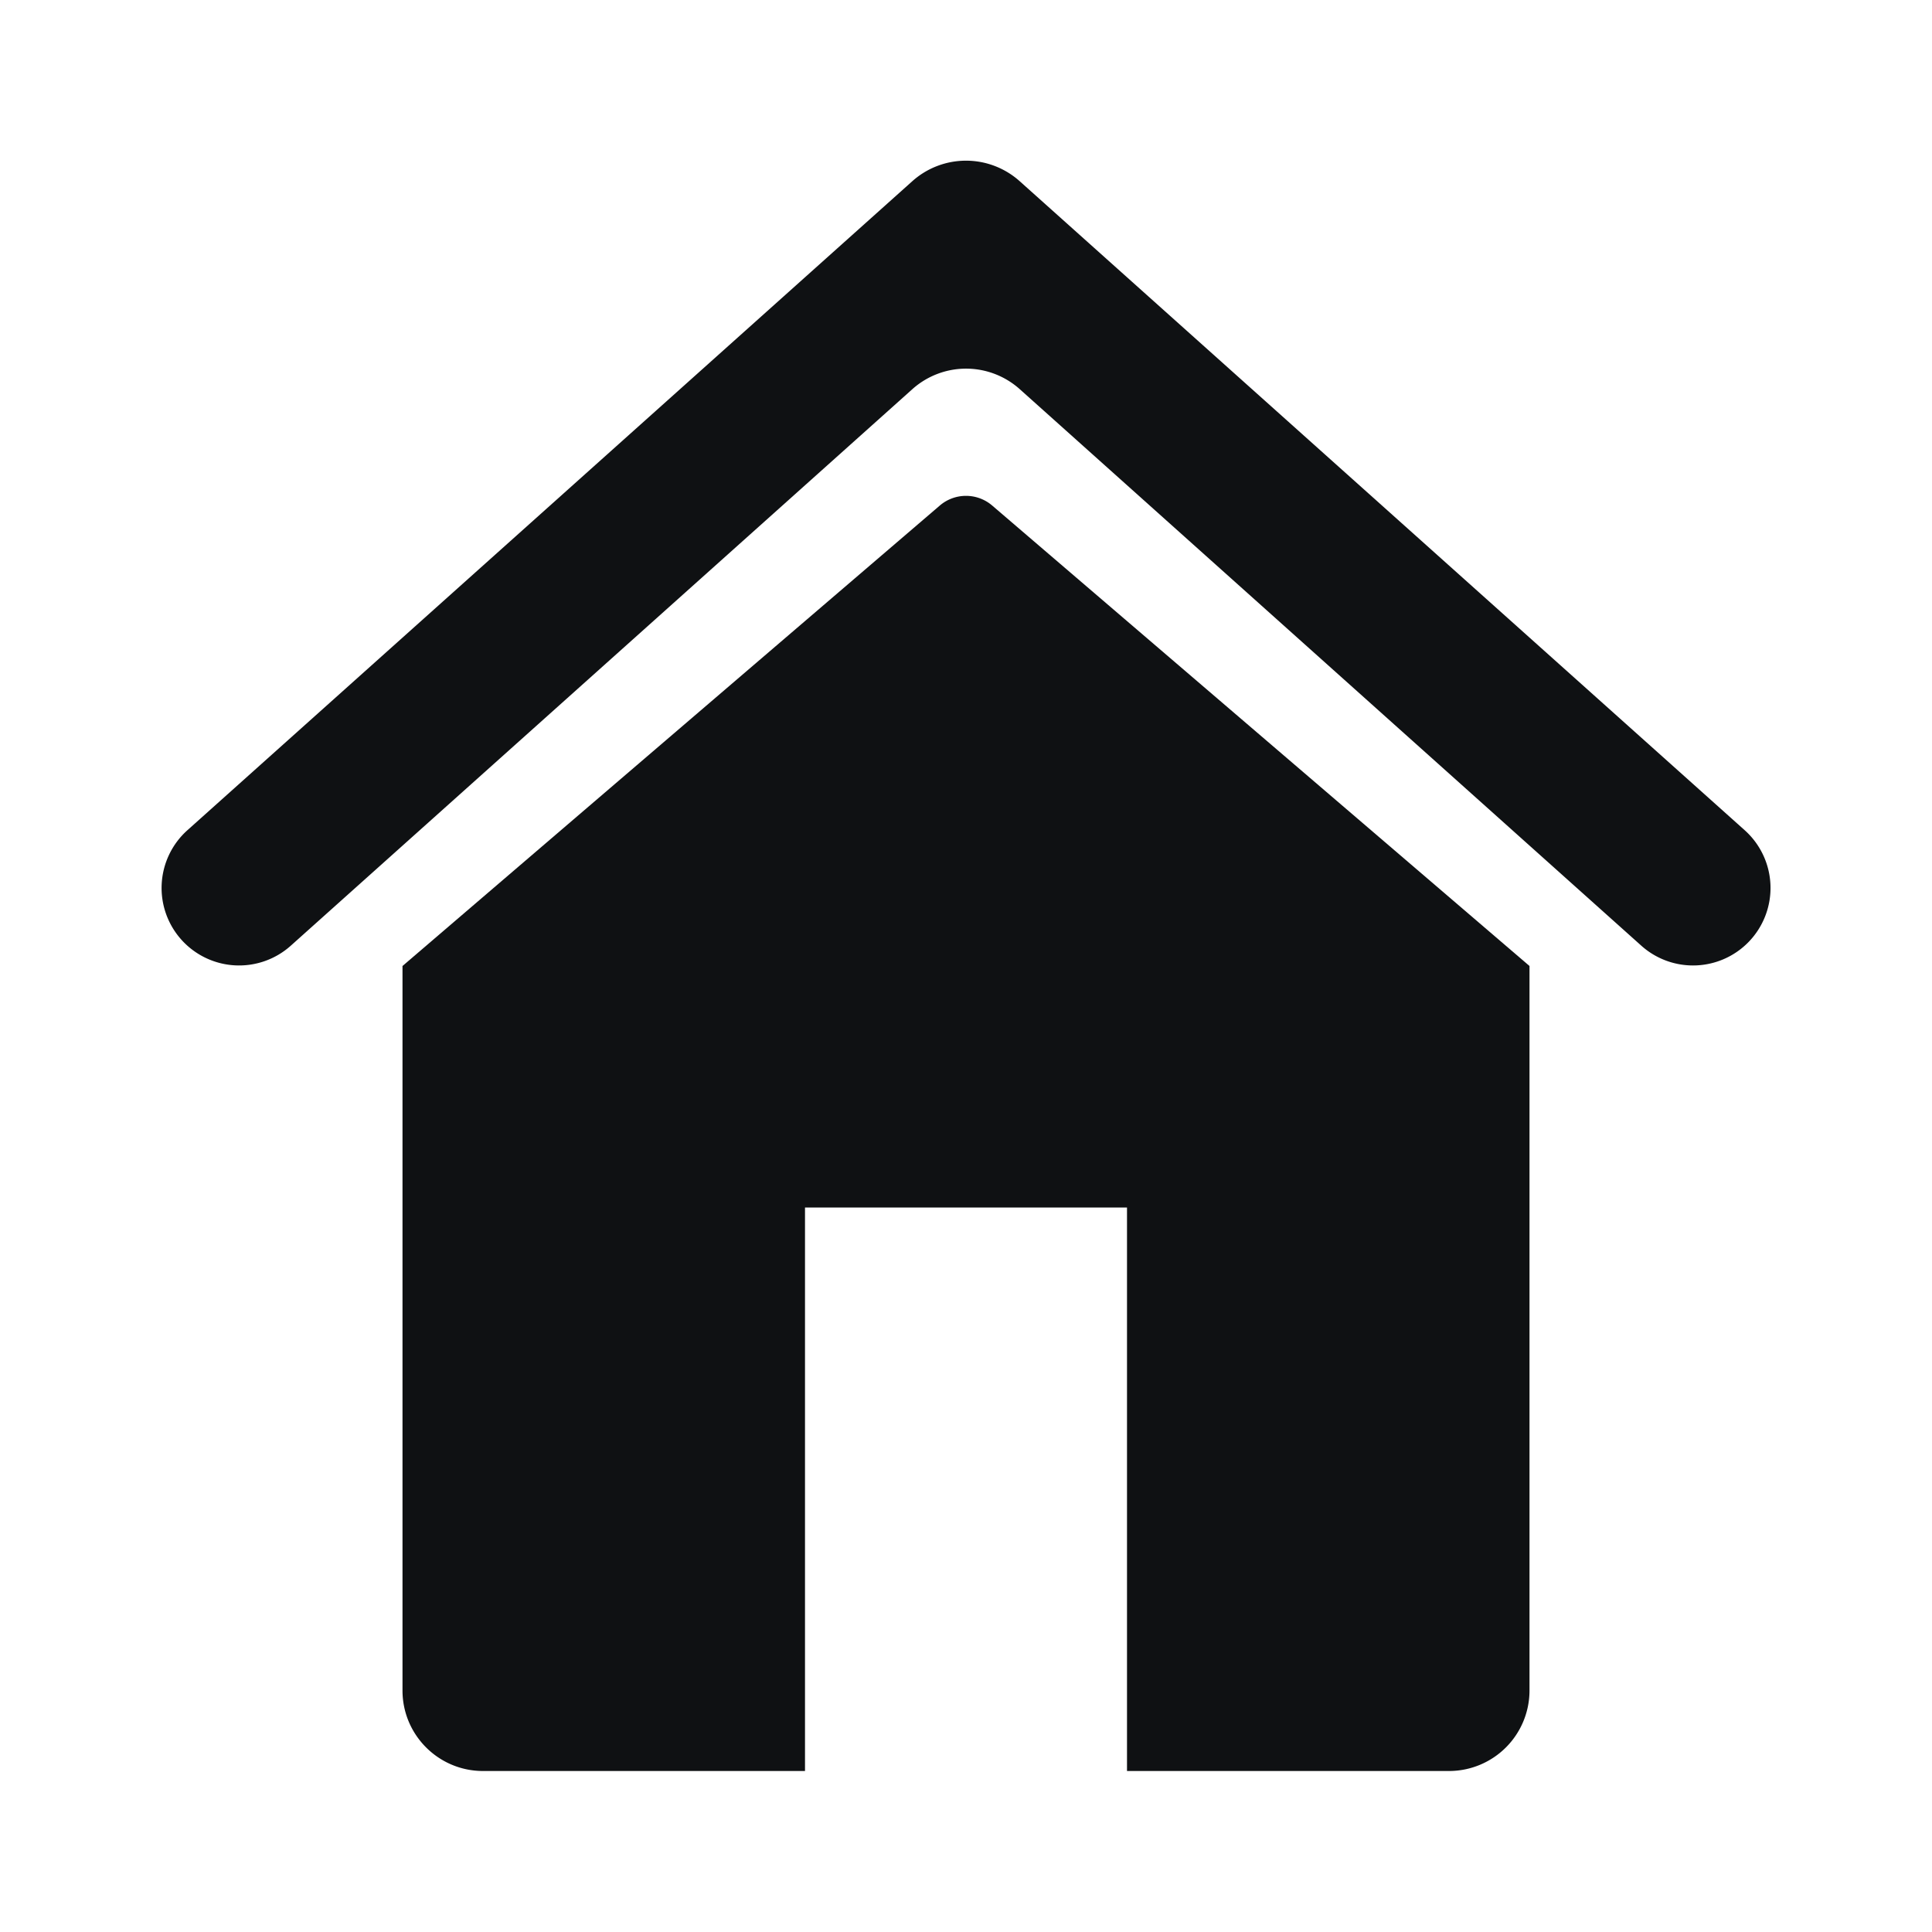
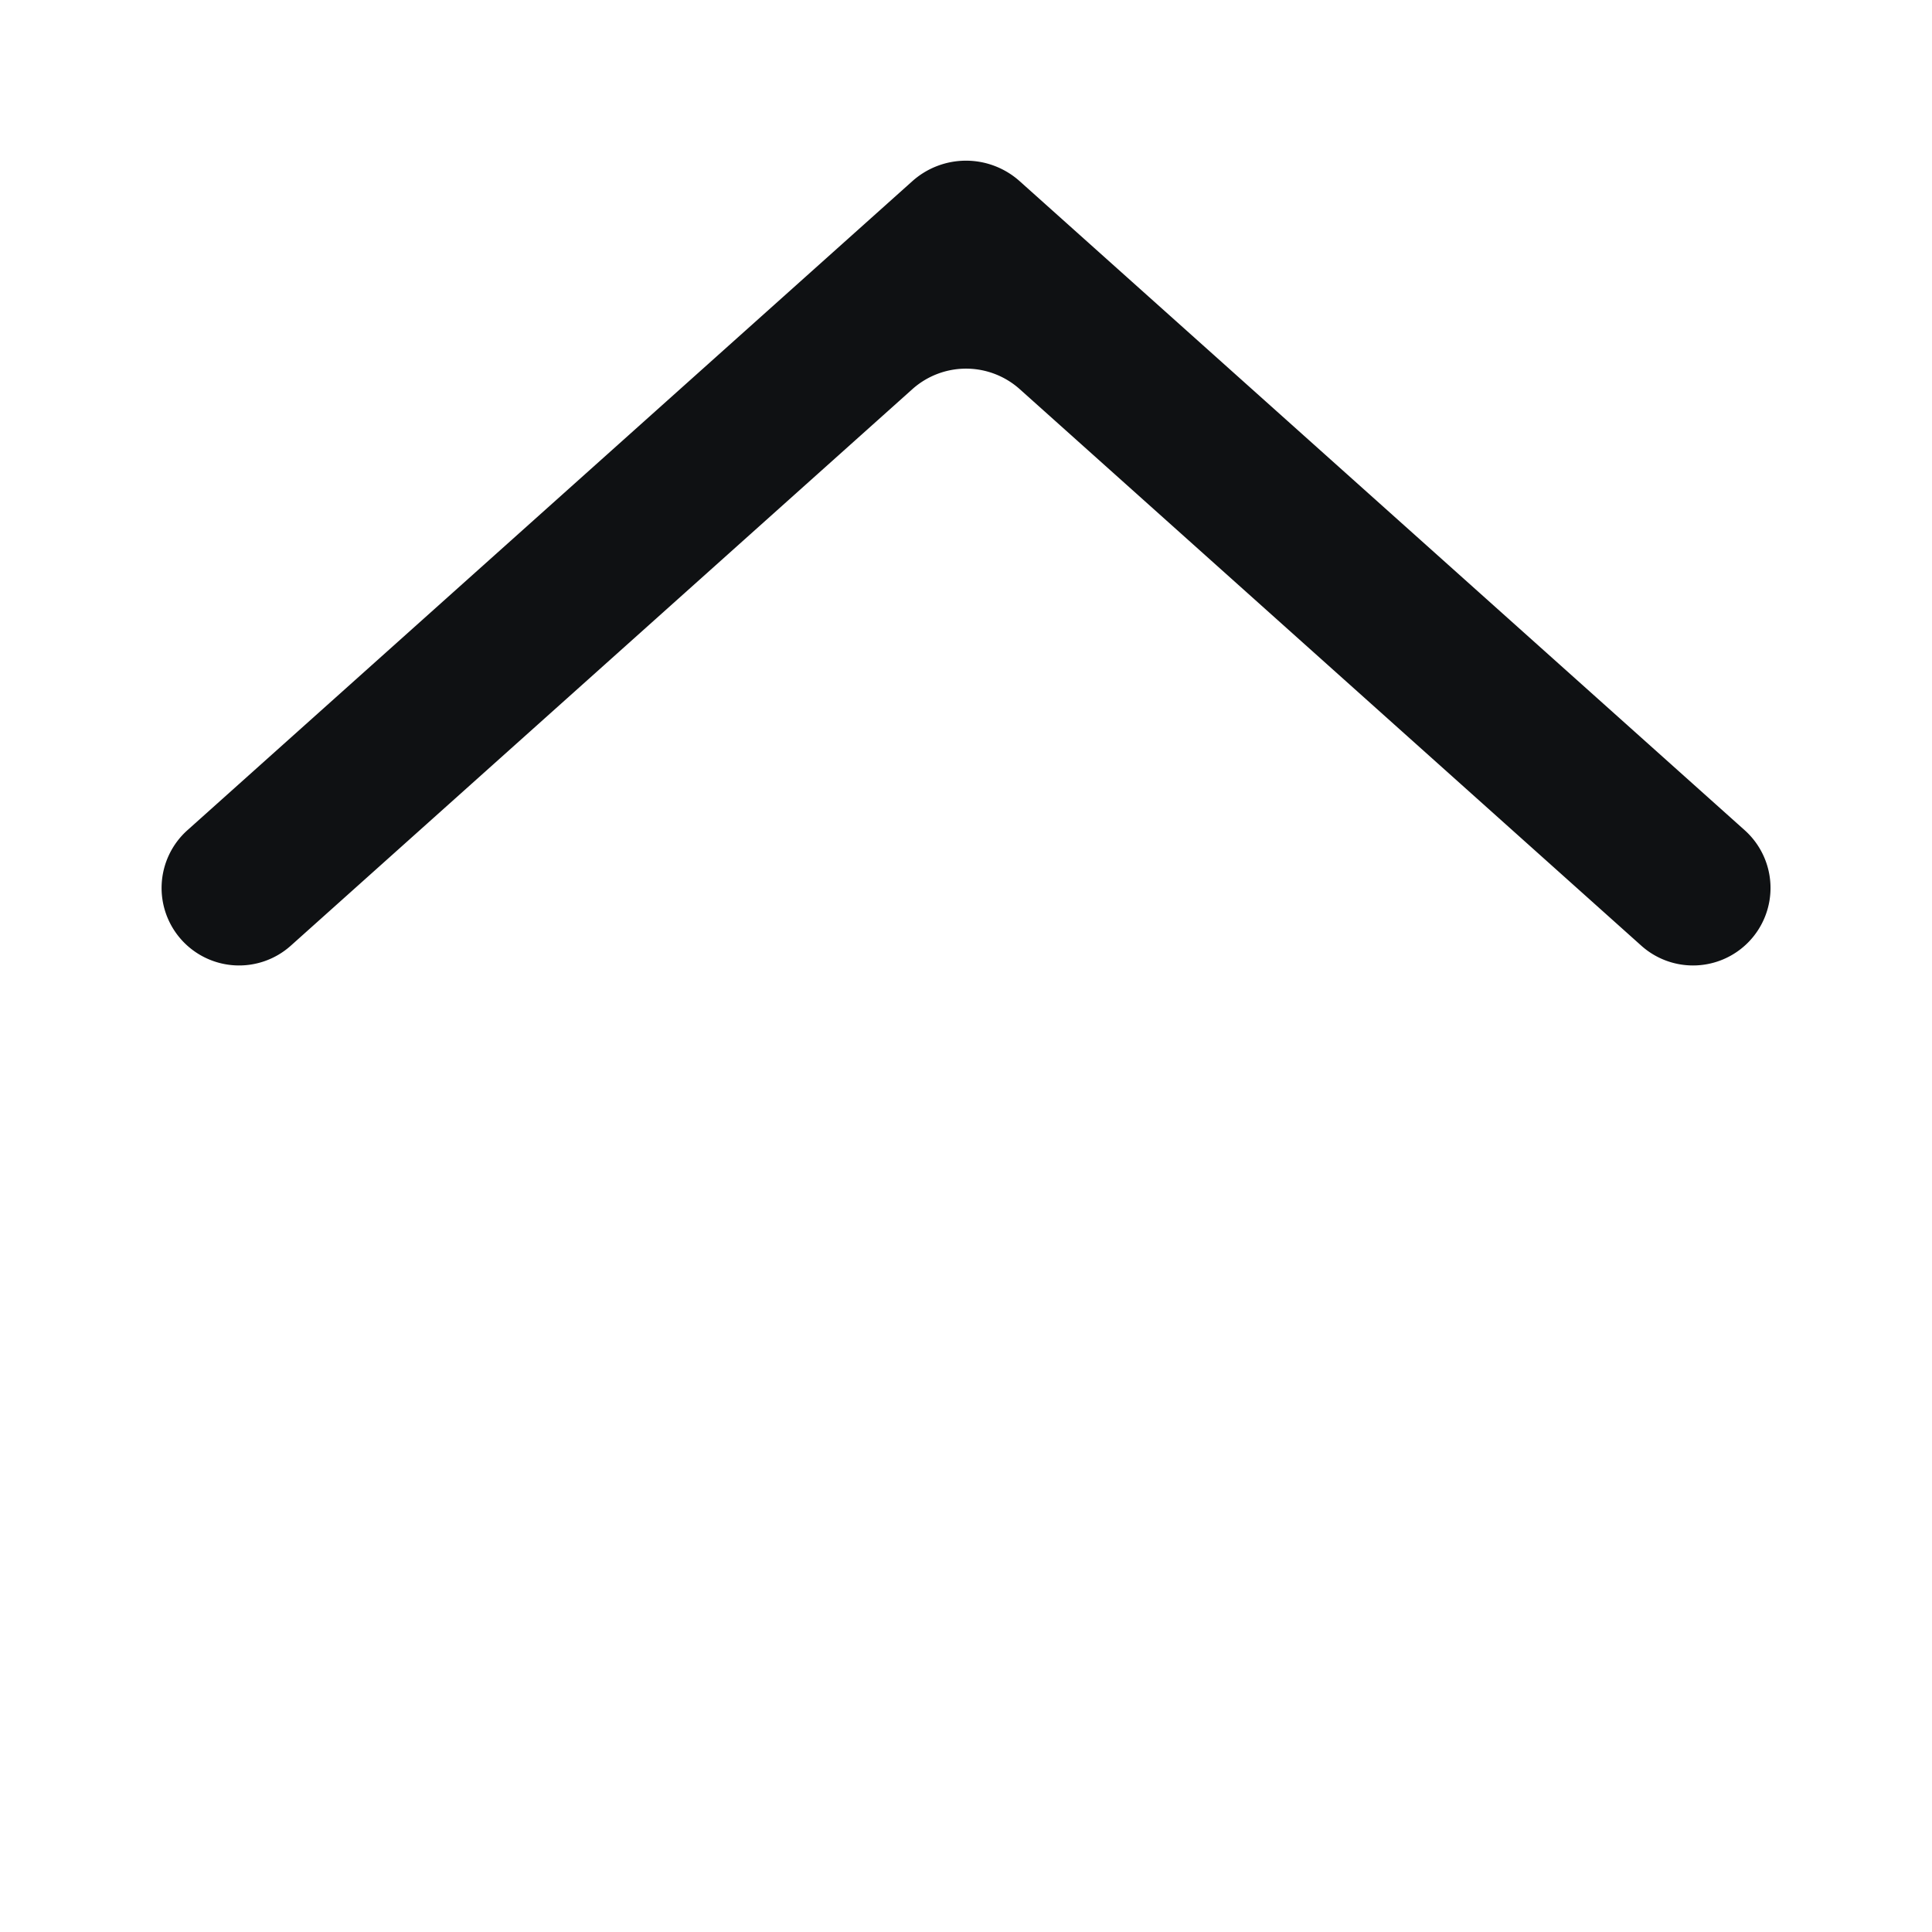
<svg xmlns="http://www.w3.org/2000/svg" width="18" height="18" fill="none">
  <path fill="#0F1113" d="M15.773 8.995a.722.722 0 0 0 .482-1.26L9.5 1.688a.75.75 0 0 0-1 0L1.746 7.735a.722.722 0 0 0 .963 1.076L8.5 3.626a.75.75 0 0 1 1.001 0l5.791 5.185a.722.722 0 0 0 .482.184Z" />
-   <path fill="#0F1113" d="M8.756 4.71 3.75 9v6.75c0 .414.336.75.75.75h3v-5.25h3v5.25h3a.75.75 0 0 0 .75-.75V9L9.244 4.71a.375.375 0 0 0-.488 0Z" />
</svg>